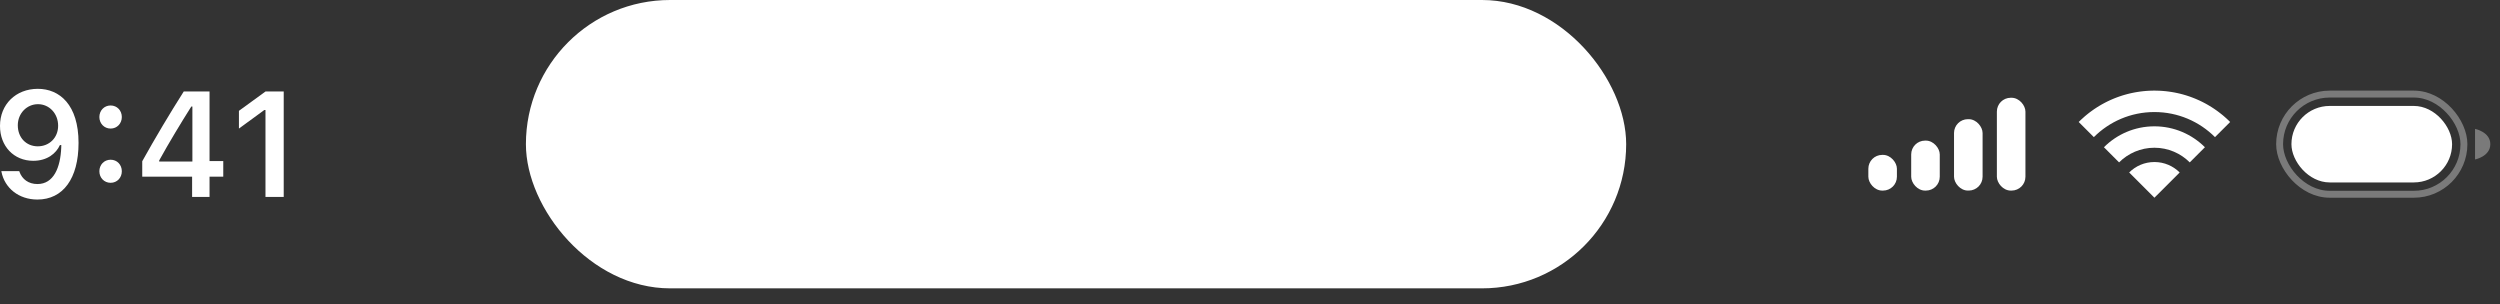
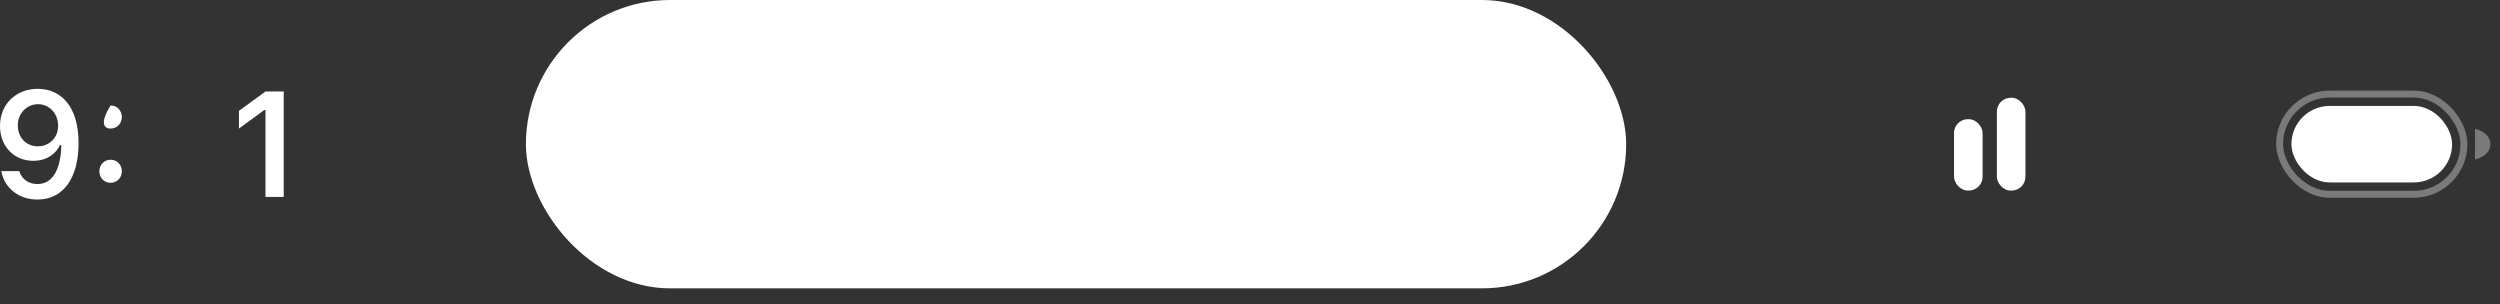
<svg xmlns="http://www.w3.org/2000/svg" fill="none" height="100%" overflow="visible" preserveAspectRatio="none" style="display: block;" viewBox="0 0 115 14" width="100%">
  <rect x="0" y="0" width="115" height="14" fill="#333333" stroke="none" />
  <g id="Frame 1">
    <g id="Time">
      <path d="M1.741 4.086C0.724 4.086 -0 4.805 -0 5.79V5.797C-0 6.718 0.63 7.397 1.53 7.397C2.173 7.397 2.583 7.057 2.755 6.674H2.82C2.82 6.711 2.817 6.748 2.817 6.785C2.781 7.713 2.466 8.466 1.722 8.466C1.309 8.466 1.02 8.244 0.896 7.905L0.887 7.871H0.062L0.068 7.908C0.217 8.651 0.861 9.179 1.722 9.179C2.901 9.179 3.613 8.21 3.613 6.577V6.57C3.613 4.822 2.742 4.086 1.741 4.086ZM1.738 6.731C1.205 6.731 0.819 6.328 0.819 5.767V5.76C0.819 5.219 1.231 4.792 1.748 4.792C2.268 4.792 2.674 5.225 2.674 5.78V5.787C2.674 6.335 2.268 6.731 1.738 6.731Z" fill="white" />
-       <path d="M5.088 5.914C5.386 5.914 5.604 5.679 5.604 5.383C5.604 5.084 5.386 4.852 5.088 4.852C4.792 4.852 4.571 5.084 4.571 5.383C4.571 5.679 4.792 5.914 5.088 5.914ZM5.088 8.409C5.386 8.409 5.604 8.177 5.604 7.878C5.604 7.578 5.386 7.347 5.088 7.347C4.792 7.347 4.571 7.578 4.571 7.878C4.571 8.177 4.792 8.409 5.088 8.409Z" fill="white" />
-       <path d="M8.837 9.058H9.639V8.126H10.27V7.41H9.639V4.207H8.453C7.817 5.208 7.151 6.325 6.543 7.417V8.126H8.837V9.058ZM7.323 7.431V7.38C7.778 6.557 8.32 5.659 8.801 4.899H8.85V7.431H7.323Z" fill="white" />
+       <path d="M5.088 5.914C5.386 5.914 5.604 5.679 5.604 5.383C5.604 5.084 5.386 4.852 5.088 4.852C4.571 5.679 4.792 5.914 5.088 5.914ZM5.088 8.409C5.386 8.409 5.604 8.177 5.604 7.878C5.604 7.578 5.386 7.347 5.088 7.347C4.792 7.347 4.571 7.578 4.571 7.878C4.571 8.177 4.792 8.409 5.088 8.409Z" fill="white" />
      <path d="M12.212 9.058H13.051V4.207H12.216L10.991 5.098V5.914L12.157 5.061H12.212V9.058Z" fill="white" />
    </g>
    <g id="dynamic island">
      <rect fill="white" height="13.264" id="Dynamic Island" rx="6.632" width="50.612" x="24.192" y="0" />
    </g>
    <g id="top right">
      <g id="Battery">
        <rect height="4.608" id="Box" opacity="0.35" rx="2.304" stroke="white" stroke-width="0.318" width="8.479" x="104.862" y="4.328" />
        <rect fill="white" height="3.519" id="Box_2" rx="1.76" width="7.39" x="105.406" y="4.873" />
        <path d="M113.852 5.928C113.852 5.928 114.555 6.069 114.555 6.632C114.555 7.195 113.852 7.336 113.852 7.336V5.928Z" fill="white" id="Box_3" opacity="0.35" />
      </g>
      <g id="WiFi">
-         <path clip-rule="evenodd" d="M99.103 7.453C99.557 7.453 99.968 7.637 100.265 7.934L99.103 9.095L97.942 7.934C98.239 7.637 98.65 7.453 99.103 7.453ZM99.103 5.811C100.01 5.811 100.831 6.179 101.426 6.773L100.729 7.47C100.313 7.054 99.738 6.796 99.103 6.796C98.468 6.796 97.894 7.054 97.477 7.47L96.781 6.773C97.375 6.179 98.196 5.811 99.103 5.811ZM98.982 4.17L99.103 4.168L99.252 4.171L99.383 4.176L99.496 4.184L99.639 4.197L99.759 4.212L99.888 4.231L100.022 4.254V4.254L100.155 4.281L100.27 4.307L100.405 4.342V4.342L100.543 4.382L100.637 4.412L100.741 4.447L100.852 4.488L100.976 4.537V4.537L101.097 4.589L101.21 4.64L101.32 4.694V4.694L101.428 4.75L101.533 4.808L101.633 4.867L101.742 4.934V4.934L101.848 5.003L101.946 5.071L102.036 5.136V5.136L102.154 5.227L102.242 5.297L102.33 5.372L102.428 5.459V5.459L102.532 5.557V5.557L102.587 5.612L101.89 6.308C101.177 5.595 100.192 5.154 99.103 5.154C98.015 5.154 97.03 5.595 96.317 6.308L95.62 5.611L95.628 5.604C95.657 5.574 95.687 5.545 95.717 5.517C95.776 5.461 95.837 5.406 95.899 5.353L95.968 5.295L96.052 5.227L96.128 5.168V5.168L96.211 5.107V5.107L96.295 5.047L96.344 5.013L96.48 4.924L96.582 4.862L96.674 4.808L96.81 4.734L96.919 4.678V4.678L97.03 4.625L97.134 4.578L97.255 4.527V4.527L97.378 4.479L97.487 4.44L97.628 4.393V4.393L97.725 4.364L97.852 4.329L97.977 4.298L98.086 4.274L98.212 4.249V4.249L98.338 4.228L98.461 4.21L98.588 4.195L98.718 4.183L98.861 4.174L98.982 4.17Z" fill="white" fill-rule="evenodd" id="WiFi_2" />
-       </g>
+         </g>
      <g id="Cellular Connection">
-         <rect fill="white" height="1.642" id="Box_4" rx="0.637" width="1.314" x="85.944" y="7.125" />
-         <rect fill="white" height="2.299" id="Box_5" rx="0.637" width="1.314" x="87.915" y="6.468" />
        <rect fill="white" height="3.284" id="Box_6" rx="0.637" width="1.314" x="89.885" y="5.482" />
        <rect fill="white" height="4.27" id="Box_7" rx="0.637" width="1.314" x="91.856" y="4.497" />
      </g>
    </g>
  </g>
</svg>